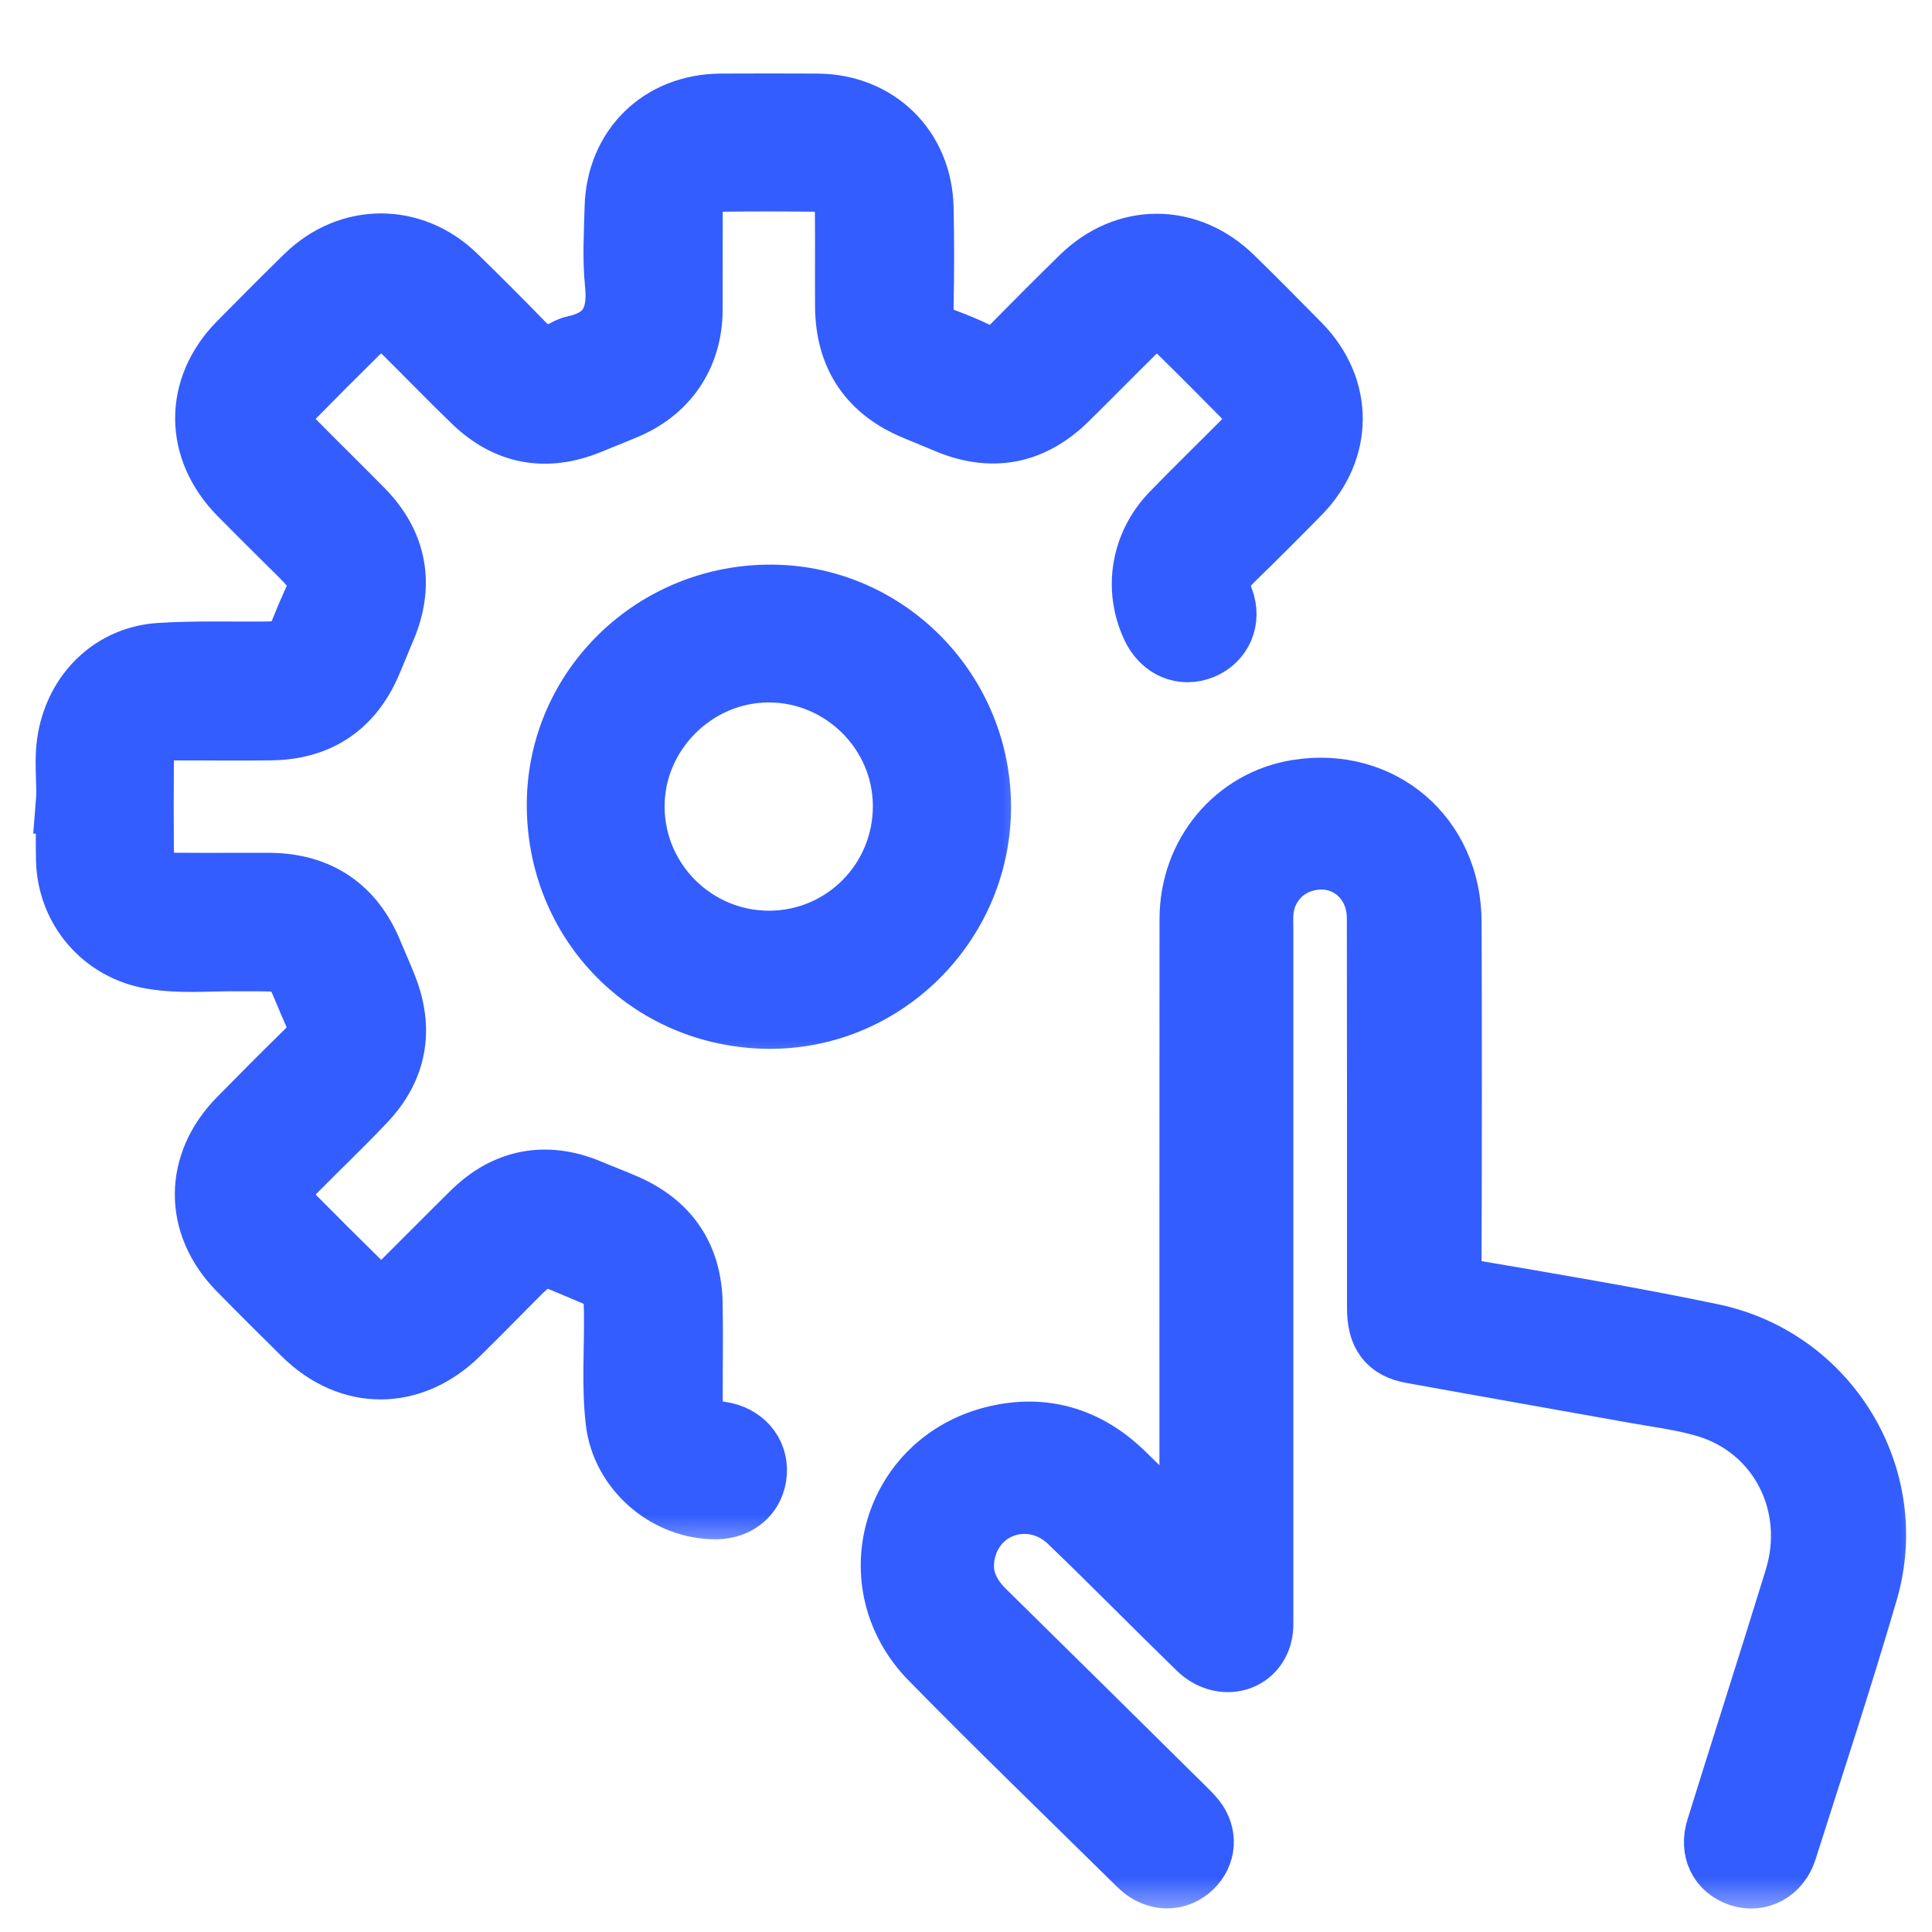
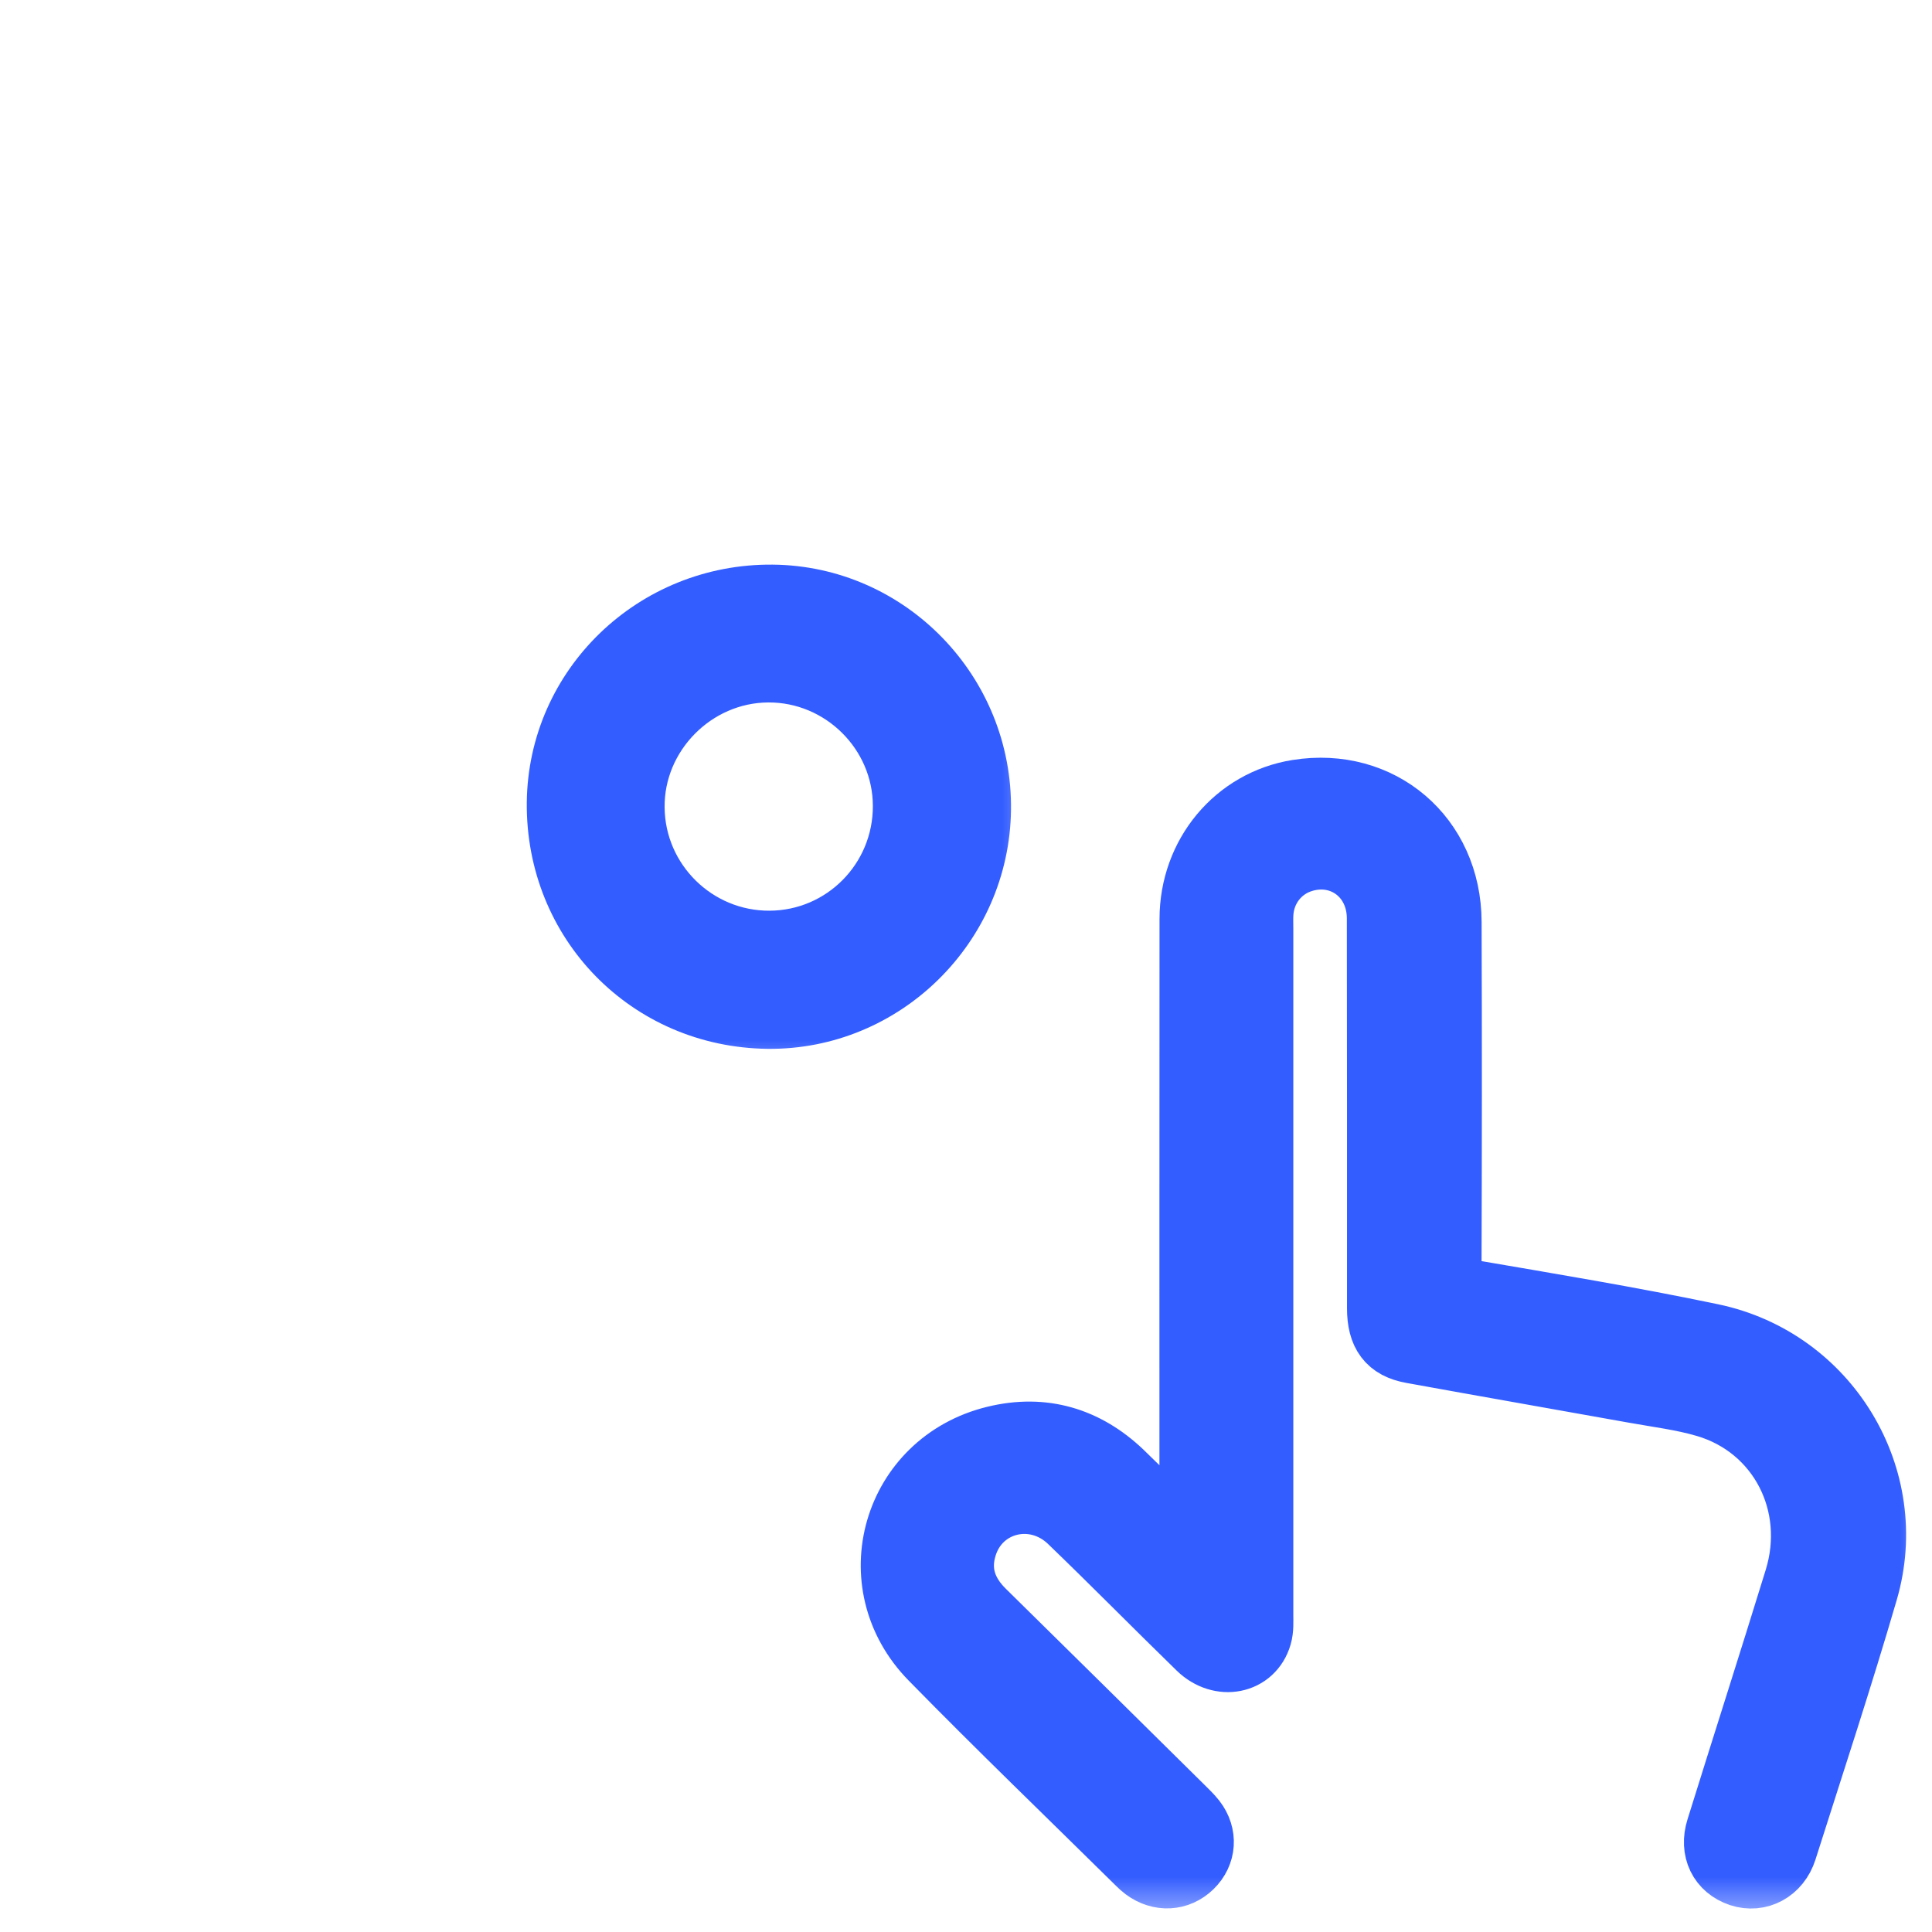
<svg xmlns="http://www.w3.org/2000/svg" width="24" height="24" viewBox="0 0 24 24" fill="none">
  <mask id="path-1-outside-1_1_2941" maskUnits="userSpaceOnUse" x="-0.157" y="0.312" width="18" height="19" fill="black">
-     <rect fill="white" x="-0.157" y="0.312" width="18" height="19" />
-     <path d="M0.846 9.956C0.865 9.717 0.81 9.415 0.878 9.117C1.002 8.569 1.427 8.175 1.984 8.138C2.418 8.11 2.856 8.124 3.293 8.121C3.601 8.118 3.662 8.078 3.774 7.797C4.031 7.149 4.142 7.275 3.548 6.69C3.36 6.504 3.172 6.317 2.986 6.128C2.442 5.575 2.438 4.824 2.979 4.273C3.256 3.993 3.533 3.713 3.815 3.438C4.343 2.924 5.117 2.922 5.646 3.434C5.933 3.713 6.217 3.997 6.496 4.285C6.645 4.438 6.801 4.485 6.995 4.382C7.039 4.359 7.084 4.332 7.132 4.322C7.571 4.23 7.711 3.955 7.666 3.524C7.634 3.212 7.654 2.894 7.662 2.579C7.681 1.84 8.214 1.32 8.952 1.314C9.353 1.312 9.754 1.312 10.155 1.314C10.888 1.32 11.429 1.847 11.446 2.582C11.455 2.99 11.454 3.398 11.446 3.806C11.442 4.022 11.528 4.158 11.73 4.231C11.864 4.28 11.996 4.335 12.125 4.397C12.306 4.483 12.454 4.446 12.591 4.306C12.872 4.02 13.155 3.737 13.442 3.456C13.987 2.921 14.756 2.922 15.303 3.458C15.585 3.734 15.862 4.013 16.138 4.294C16.66 4.83 16.659 5.579 16.133 6.117C15.857 6.398 15.579 6.677 15.296 6.951C15.146 7.096 15.096 7.244 15.175 7.449C15.271 7.7 15.158 7.944 14.931 8.038C14.692 8.137 14.448 8.033 14.33 7.781C14.11 7.314 14.199 6.771 14.567 6.39C14.855 6.092 15.154 5.803 15.446 5.508C15.665 5.287 15.665 5.121 15.449 4.903C15.188 4.638 14.925 4.374 14.659 4.113C14.458 3.914 14.286 3.914 14.085 4.111C13.804 4.387 13.528 4.669 13.248 4.945C12.812 5.376 12.315 5.468 11.755 5.228C11.63 5.175 11.505 5.123 11.38 5.072C10.819 4.843 10.53 4.421 10.525 3.811C10.522 3.425 10.527 3.038 10.523 2.651C10.521 2.352 10.405 2.232 10.109 2.23C9.737 2.226 9.365 2.225 8.992 2.23C8.7 2.233 8.578 2.359 8.578 2.652C8.576 3.054 8.579 3.454 8.577 3.855C8.572 4.416 8.271 4.855 7.749 5.067C7.603 5.127 7.459 5.187 7.313 5.245C6.782 5.461 6.304 5.375 5.891 4.976C5.603 4.698 5.324 4.409 5.039 4.127C4.817 3.908 4.653 3.908 4.432 4.125C4.167 4.387 3.904 4.65 3.643 4.916C3.445 5.118 3.445 5.289 3.643 5.492C3.924 5.777 4.211 6.058 4.492 6.343C4.905 6.762 4.997 7.261 4.766 7.801C4.704 7.945 4.648 8.092 4.585 8.235C4.357 8.761 3.954 9.033 3.382 9.045C2.981 9.052 2.58 9.045 2.179 9.046C1.886 9.048 1.763 9.169 1.76 9.465C1.757 9.83 1.757 10.195 1.76 10.56C1.762 10.872 1.878 10.99 2.186 10.993C2.572 10.996 2.959 10.993 3.346 10.994C3.952 10.997 4.38 11.288 4.607 11.848C4.664 11.986 4.726 12.123 4.781 12.262C4.989 12.785 4.908 13.26 4.52 13.669C4.239 13.966 3.943 14.247 3.657 14.537C3.439 14.758 3.441 14.923 3.659 15.143C3.917 15.403 4.175 15.661 4.435 15.916C4.651 16.129 4.822 16.128 5.041 15.911C5.321 15.633 5.597 15.353 5.878 15.076C6.29 14.669 6.782 14.575 7.316 14.799C7.467 14.863 7.621 14.92 7.771 14.986C8.294 15.217 8.567 15.62 8.577 16.193C8.584 16.586 8.577 16.981 8.578 17.374C8.579 17.671 8.664 17.768 8.956 17.811C9.219 17.851 9.392 18.05 9.375 18.295C9.358 18.546 9.166 18.718 8.9 18.721C8.294 18.729 7.742 18.254 7.674 17.649C7.623 17.199 7.661 16.747 7.654 16.296C7.649 15.963 7.614 15.911 7.307 15.786C6.664 15.522 6.763 15.477 6.234 16.009C6.053 16.193 5.871 16.375 5.688 16.556C5.115 17.123 4.351 17.128 3.781 16.564C3.51 16.297 3.241 16.03 2.976 15.759C2.434 15.206 2.437 14.46 2.984 13.906C3.26 13.626 3.537 13.346 3.819 13.071C3.972 12.923 4.004 12.771 3.914 12.57C3.597 11.862 3.756 11.918 2.924 11.914C2.581 11.912 2.236 11.946 1.895 11.888C1.294 11.79 0.861 11.29 0.847 10.681C0.842 10.459 0.847 10.237 0.847 9.956L0.846 9.956Z" />
-   </mask>
-   <path d="M0.846 9.956C0.865 9.717 0.81 9.415 0.878 9.117C1.002 8.569 1.427 8.175 1.984 8.138C2.418 8.11 2.856 8.124 3.293 8.121C3.601 8.118 3.662 8.078 3.774 7.797C4.031 7.149 4.142 7.275 3.548 6.69C3.36 6.504 3.172 6.317 2.986 6.128C2.442 5.575 2.438 4.824 2.979 4.273C3.256 3.993 3.533 3.713 3.815 3.438C4.343 2.924 5.117 2.922 5.646 3.434C5.933 3.713 6.217 3.997 6.496 4.285C6.645 4.438 6.801 4.485 6.995 4.382C7.039 4.359 7.084 4.332 7.132 4.322C7.571 4.23 7.711 3.955 7.666 3.524C7.634 3.212 7.654 2.894 7.662 2.579C7.681 1.84 8.214 1.32 8.952 1.314C9.353 1.312 9.754 1.312 10.155 1.314C10.888 1.32 11.429 1.847 11.446 2.582C11.455 2.99 11.454 3.398 11.446 3.806C11.442 4.022 11.528 4.158 11.73 4.231C11.864 4.28 11.996 4.335 12.125 4.397C12.306 4.483 12.454 4.446 12.591 4.306C12.872 4.02 13.155 3.737 13.442 3.456C13.987 2.921 14.756 2.922 15.303 3.458C15.585 3.734 15.862 4.013 16.138 4.294C16.66 4.83 16.659 5.579 16.133 6.117C15.857 6.398 15.579 6.677 15.296 6.951C15.146 7.096 15.096 7.244 15.175 7.449C15.271 7.7 15.158 7.944 14.931 8.038C14.692 8.137 14.448 8.033 14.33 7.781C14.11 7.314 14.199 6.771 14.567 6.39C14.855 6.092 15.154 5.803 15.446 5.508C15.665 5.287 15.665 5.121 15.449 4.903C15.188 4.638 14.925 4.374 14.659 4.113C14.458 3.914 14.286 3.914 14.085 4.111C13.804 4.387 13.528 4.669 13.248 4.945C12.812 5.376 12.315 5.468 11.755 5.228C11.63 5.175 11.505 5.123 11.38 5.072C10.819 4.843 10.53 4.421 10.525 3.811C10.522 3.425 10.527 3.038 10.523 2.651C10.521 2.352 10.405 2.232 10.109 2.23C9.737 2.226 9.365 2.225 8.992 2.23C8.7 2.233 8.578 2.359 8.578 2.652C8.576 3.054 8.579 3.454 8.577 3.855C8.572 4.416 8.271 4.855 7.749 5.067C7.603 5.127 7.459 5.187 7.313 5.245C6.782 5.461 6.304 5.375 5.891 4.976C5.603 4.698 5.324 4.409 5.039 4.127C4.817 3.908 4.653 3.908 4.432 4.125C4.167 4.387 3.904 4.65 3.643 4.916C3.445 5.118 3.445 5.289 3.643 5.492C3.924 5.777 4.211 6.058 4.492 6.343C4.905 6.762 4.997 7.261 4.766 7.801C4.704 7.945 4.648 8.092 4.585 8.235C4.357 8.761 3.954 9.033 3.382 9.045C2.981 9.052 2.58 9.045 2.179 9.046C1.886 9.048 1.763 9.169 1.76 9.465C1.757 9.83 1.757 10.195 1.76 10.56C1.762 10.872 1.878 10.99 2.186 10.993C2.572 10.996 2.959 10.993 3.346 10.994C3.952 10.997 4.38 11.288 4.607 11.848C4.664 11.986 4.726 12.123 4.781 12.262C4.989 12.785 4.908 13.26 4.52 13.669C4.239 13.966 3.943 14.247 3.657 14.537C3.439 14.758 3.441 14.923 3.659 15.143C3.917 15.403 4.175 15.661 4.435 15.916C4.651 16.129 4.822 16.128 5.041 15.911C5.321 15.633 5.597 15.353 5.878 15.076C6.29 14.669 6.782 14.575 7.316 14.799C7.467 14.863 7.621 14.92 7.771 14.986C8.294 15.217 8.567 15.62 8.577 16.193C8.584 16.586 8.577 16.981 8.578 17.374C8.579 17.671 8.664 17.768 8.956 17.811C9.219 17.851 9.392 18.05 9.375 18.295C9.358 18.546 9.166 18.718 8.9 18.721C8.294 18.729 7.742 18.254 7.674 17.649C7.623 17.199 7.661 16.747 7.654 16.296C7.649 15.963 7.614 15.911 7.307 15.786C6.664 15.522 6.763 15.477 6.234 16.009C6.053 16.193 5.871 16.375 5.688 16.556C5.115 17.123 4.351 17.128 3.781 16.564C3.51 16.297 3.241 16.03 2.976 15.759C2.434 15.206 2.437 14.46 2.984 13.906C3.26 13.626 3.537 13.346 3.819 13.071C3.972 12.923 4.004 12.771 3.914 12.57C3.597 11.862 3.756 11.918 2.924 11.914C2.581 11.912 2.236 11.946 1.895 11.888C1.294 11.79 0.861 11.29 0.847 10.681C0.842 10.459 0.847 10.237 0.847 9.956L0.846 9.956Z" fill="#335DFF" />
-   <path d="M0.846 9.956C0.865 9.717 0.81 9.415 0.878 9.117C1.002 8.569 1.427 8.175 1.984 8.138C2.418 8.11 2.856 8.124 3.293 8.121C3.601 8.118 3.662 8.078 3.774 7.797C4.031 7.149 4.142 7.275 3.548 6.69C3.36 6.504 3.172 6.317 2.986 6.128C2.442 5.575 2.438 4.824 2.979 4.273C3.256 3.993 3.533 3.713 3.815 3.438C4.343 2.924 5.117 2.922 5.646 3.434C5.933 3.713 6.217 3.997 6.496 4.285C6.645 4.438 6.801 4.485 6.995 4.382C7.039 4.359 7.084 4.332 7.132 4.322C7.571 4.23 7.711 3.955 7.666 3.524C7.634 3.212 7.654 2.894 7.662 2.579C7.681 1.84 8.214 1.32 8.952 1.314C9.353 1.312 9.754 1.312 10.155 1.314C10.888 1.32 11.429 1.847 11.446 2.582C11.455 2.99 11.454 3.398 11.446 3.806C11.442 4.022 11.528 4.158 11.73 4.231C11.864 4.28 11.996 4.335 12.125 4.397C12.306 4.483 12.454 4.446 12.591 4.306C12.872 4.02 13.155 3.737 13.442 3.456C13.987 2.921 14.756 2.922 15.303 3.458C15.585 3.734 15.862 4.013 16.138 4.294C16.66 4.83 16.659 5.579 16.133 6.117C15.857 6.398 15.579 6.677 15.296 6.951C15.146 7.096 15.096 7.244 15.175 7.449C15.271 7.7 15.158 7.944 14.931 8.038C14.692 8.137 14.448 8.033 14.33 7.781C14.11 7.314 14.199 6.771 14.567 6.39C14.855 6.092 15.154 5.803 15.446 5.508C15.665 5.287 15.665 5.121 15.449 4.903C15.188 4.638 14.925 4.374 14.659 4.113C14.458 3.914 14.286 3.914 14.085 4.111C13.804 4.387 13.528 4.669 13.248 4.945C12.812 5.376 12.315 5.468 11.755 5.228C11.63 5.175 11.505 5.123 11.38 5.072C10.819 4.843 10.53 4.421 10.525 3.811C10.522 3.425 10.527 3.038 10.523 2.651C10.521 2.352 10.405 2.232 10.109 2.23C9.737 2.226 9.365 2.225 8.992 2.23C8.7 2.233 8.578 2.359 8.578 2.652C8.576 3.054 8.579 3.454 8.577 3.855C8.572 4.416 8.271 4.855 7.749 5.067C7.603 5.127 7.459 5.187 7.313 5.245C6.782 5.461 6.304 5.375 5.891 4.976C5.603 4.698 5.324 4.409 5.039 4.127C4.817 3.908 4.653 3.908 4.432 4.125C4.167 4.387 3.904 4.65 3.643 4.916C3.445 5.118 3.445 5.289 3.643 5.492C3.924 5.777 4.211 6.058 4.492 6.343C4.905 6.762 4.997 7.261 4.766 7.801C4.704 7.945 4.648 8.092 4.585 8.235C4.357 8.761 3.954 9.033 3.382 9.045C2.981 9.052 2.58 9.045 2.179 9.046C1.886 9.048 1.763 9.169 1.76 9.465C1.757 9.83 1.757 10.195 1.76 10.56C1.762 10.872 1.878 10.99 2.186 10.993C2.572 10.996 2.959 10.993 3.346 10.994C3.952 10.997 4.38 11.288 4.607 11.848C4.664 11.986 4.726 12.123 4.781 12.262C4.989 12.785 4.908 13.26 4.52 13.669C4.239 13.966 3.943 14.247 3.657 14.537C3.439 14.758 3.441 14.923 3.659 15.143C3.917 15.403 4.175 15.661 4.435 15.916C4.651 16.129 4.822 16.128 5.041 15.911C5.321 15.633 5.597 15.353 5.878 15.076C6.29 14.669 6.782 14.575 7.316 14.799C7.467 14.863 7.621 14.92 7.771 14.986C8.294 15.217 8.567 15.62 8.577 16.193C8.584 16.586 8.577 16.981 8.578 17.374C8.579 17.671 8.664 17.768 8.956 17.811C9.219 17.851 9.392 18.05 9.375 18.295C9.358 18.546 9.166 18.718 8.9 18.721C8.294 18.729 7.742 18.254 7.674 17.649C7.623 17.199 7.661 16.747 7.654 16.296C7.649 15.963 7.614 15.911 7.307 15.786C6.664 15.522 6.763 15.477 6.234 16.009C6.053 16.193 5.871 16.375 5.688 16.556C5.115 17.123 4.351 17.128 3.781 16.564C3.51 16.297 3.241 16.03 2.976 15.759C2.434 15.206 2.437 14.46 2.984 13.906C3.26 13.626 3.537 13.346 3.819 13.071C3.972 12.923 4.004 12.771 3.914 12.57C3.597 11.862 3.756 11.918 2.924 11.914C2.581 11.912 2.236 11.946 1.895 11.888C1.294 11.79 0.861 11.29 0.847 10.681C0.842 10.459 0.847 10.237 0.847 9.956L0.846 9.956Z" stroke="#335DFF" stroke-width="0.8" mask="url(#path-1-outside-1_1_2941)" />
+     </mask>
  <mask id="path-2-outside-2_1_2941" maskUnits="userSpaceOnUse" x="10.093" y="8.812" width="14" height="15" fill="black">
    <rect fill="white" x="10.093" y="8.812" width="14" height="15" />
    <path d="M14.803 19.109C14.803 19.045 14.803 18.98 14.803 18.915C14.803 16.416 14.802 13.917 14.804 11.417C14.804 10.617 15.358 9.958 16.118 9.836C17.147 9.671 18.002 10.398 18.005 11.453C18.01 12.9 18.009 14.348 18.004 15.795C18.004 15.949 18.037 16.009 18.206 16.038C19.227 16.213 20.25 16.382 21.263 16.594C22.703 16.896 23.587 18.361 23.178 19.763C22.864 20.841 22.511 21.909 22.171 22.98C22.088 23.238 21.849 23.363 21.616 23.286C21.375 23.205 21.263 22.981 21.345 22.719C21.667 21.685 21.998 20.654 22.317 19.618C22.606 18.68 22.114 17.727 21.194 17.455C20.903 17.369 20.597 17.332 20.298 17.278C19.379 17.113 18.458 16.952 17.539 16.785C17.253 16.733 17.133 16.571 17.133 16.252C17.133 14.637 17.134 13.021 17.131 11.407C17.13 10.881 16.677 10.538 16.187 10.684C15.896 10.77 15.69 11.027 15.668 11.336C15.663 11.403 15.666 11.47 15.666 11.537C15.666 14.377 15.666 17.219 15.666 20.06C15.666 20.147 15.672 20.238 15.648 20.319C15.553 20.646 15.162 20.724 14.897 20.467C14.361 19.945 13.836 19.411 13.297 18.892C12.859 18.47 12.166 18.635 11.987 19.202C11.887 19.519 11.979 19.791 12.217 20.024C13.039 20.832 13.859 21.644 14.679 22.454C14.732 22.507 14.787 22.558 14.832 22.616C14.972 22.797 14.956 23.025 14.796 23.181C14.637 23.337 14.408 23.349 14.223 23.211C14.196 23.191 14.17 23.167 14.147 23.144C13.288 22.296 12.418 21.459 11.573 20.596C10.667 19.672 11.105 18.169 12.36 17.864C12.959 17.718 13.488 17.877 13.93 18.299C14.212 18.569 14.483 18.852 14.758 19.129C14.774 19.122 14.789 19.116 14.805 19.108L14.803 19.109Z" />
  </mask>
  <path d="M14.803 19.109C14.803 19.045 14.803 18.98 14.803 18.915C14.803 16.416 14.802 13.917 14.804 11.417C14.804 10.617 15.358 9.958 16.118 9.836C17.147 9.671 18.002 10.398 18.005 11.453C18.01 12.9 18.009 14.348 18.004 15.795C18.004 15.949 18.037 16.009 18.206 16.038C19.227 16.213 20.25 16.382 21.263 16.594C22.703 16.896 23.587 18.361 23.178 19.763C22.864 20.841 22.511 21.909 22.171 22.98C22.088 23.238 21.849 23.363 21.616 23.286C21.375 23.205 21.263 22.981 21.345 22.719C21.667 21.685 21.998 20.654 22.317 19.618C22.606 18.68 22.114 17.727 21.194 17.455C20.903 17.369 20.597 17.332 20.298 17.278C19.379 17.113 18.458 16.952 17.539 16.785C17.253 16.733 17.133 16.571 17.133 16.252C17.133 14.637 17.134 13.021 17.131 11.407C17.13 10.881 16.677 10.538 16.187 10.684C15.896 10.77 15.69 11.027 15.668 11.336C15.663 11.403 15.666 11.47 15.666 11.537C15.666 14.377 15.666 17.219 15.666 20.06C15.666 20.147 15.672 20.238 15.648 20.319C15.553 20.646 15.162 20.724 14.897 20.467C14.361 19.945 13.836 19.411 13.297 18.892C12.859 18.47 12.166 18.635 11.987 19.202C11.887 19.519 11.979 19.791 12.217 20.024C13.039 20.832 13.859 21.644 14.679 22.454C14.732 22.507 14.787 22.558 14.832 22.616C14.972 22.797 14.956 23.025 14.796 23.181C14.637 23.337 14.408 23.349 14.223 23.211C14.196 23.191 14.17 23.167 14.147 23.144C13.288 22.296 12.418 21.459 11.573 20.596C10.667 19.672 11.105 18.169 12.36 17.864C12.959 17.718 13.488 17.877 13.93 18.299C14.212 18.569 14.483 18.852 14.758 19.129C14.774 19.122 14.789 19.116 14.805 19.108L14.803 19.109Z" fill="#335DFF" />
  <path d="M14.803 19.109C14.803 19.045 14.803 18.98 14.803 18.915C14.803 16.416 14.802 13.917 14.804 11.417C14.804 10.617 15.358 9.958 16.118 9.836C17.147 9.671 18.002 10.398 18.005 11.453C18.01 12.9 18.009 14.348 18.004 15.795C18.004 15.949 18.037 16.009 18.206 16.038C19.227 16.213 20.25 16.382 21.263 16.594C22.703 16.896 23.587 18.361 23.178 19.763C22.864 20.841 22.511 21.909 22.171 22.98C22.088 23.238 21.849 23.363 21.616 23.286C21.375 23.205 21.263 22.981 21.345 22.719C21.667 21.685 21.998 20.654 22.317 19.618C22.606 18.68 22.114 17.727 21.194 17.455C20.903 17.369 20.597 17.332 20.298 17.278C19.379 17.113 18.458 16.952 17.539 16.785C17.253 16.733 17.133 16.571 17.133 16.252C17.133 14.637 17.134 13.021 17.131 11.407C17.13 10.881 16.677 10.538 16.187 10.684C15.896 10.77 15.69 11.027 15.668 11.336C15.663 11.403 15.666 11.47 15.666 11.537C15.666 14.377 15.666 17.219 15.666 20.06C15.666 20.147 15.672 20.238 15.648 20.319C15.553 20.646 15.162 20.724 14.897 20.467C14.361 19.945 13.836 19.411 13.297 18.892C12.859 18.47 12.166 18.635 11.987 19.202C11.887 19.519 11.979 19.791 12.217 20.024C13.039 20.832 13.859 21.644 14.679 22.454C14.732 22.507 14.787 22.558 14.832 22.616C14.972 22.797 14.956 23.025 14.796 23.181C14.637 23.337 14.408 23.349 14.223 23.211C14.196 23.191 14.17 23.167 14.147 23.144C13.288 22.296 12.418 21.459 11.573 20.596C10.667 19.672 11.105 18.169 12.36 17.864C12.959 17.718 13.488 17.877 13.93 18.299C14.212 18.569 14.483 18.852 14.758 19.129C14.774 19.122 14.789 19.116 14.805 19.108L14.803 19.109Z" stroke="#335DFF" stroke-width="0.8" mask="url(#path-2-outside-2_1_2941)" />
  <mask id="path-3-outside-3_1_2941" maskUnits="userSpaceOnUse" x="5.944" y="6.414" width="7" height="7" fill="black">
    <rect fill="white" x="5.944" y="6.414" width="7" height="7" />
-     <path d="M9.54 12.629C8.071 12.612 6.93 11.445 6.944 9.973C6.958 8.545 8.144 7.401 9.594 7.414C11.023 7.427 12.179 8.619 12.159 10.059C12.14 11.486 10.96 12.644 9.54 12.629ZM11.243 10.01C11.241 9.082 10.471 8.32 9.54 8.326C8.613 8.332 7.847 9.108 7.856 10.032C7.864 10.965 8.63 11.718 9.562 11.713C10.496 11.708 11.246 10.947 11.243 10.01Z" />
  </mask>
  <path d="M9.54 12.629C8.071 12.612 6.93 11.445 6.944 9.973C6.958 8.545 8.144 7.401 9.594 7.414C11.023 7.427 12.179 8.619 12.159 10.059C12.14 11.486 10.96 12.644 9.54 12.629ZM11.243 10.01C11.241 9.082 10.471 8.32 9.54 8.326C8.613 8.332 7.847 9.108 7.856 10.032C7.864 10.965 8.63 11.718 9.562 11.713C10.496 11.708 11.246 10.947 11.243 10.01Z" fill="#335DFF" />
  <path d="M9.54 12.629C8.071 12.612 6.93 11.445 6.944 9.973C6.958 8.545 8.144 7.401 9.594 7.414C11.023 7.427 12.179 8.619 12.159 10.059C12.14 11.486 10.96 12.644 9.54 12.629ZM11.243 10.01C11.241 9.082 10.471 8.32 9.54 8.326C8.613 8.332 7.847 9.108 7.856 10.032C7.864 10.965 8.63 11.718 9.562 11.713C10.496 11.708 11.246 10.947 11.243 10.01Z" stroke="#335DFF" stroke-width="0.8" mask="url(#path-3-outside-3_1_2941)" />
</svg>